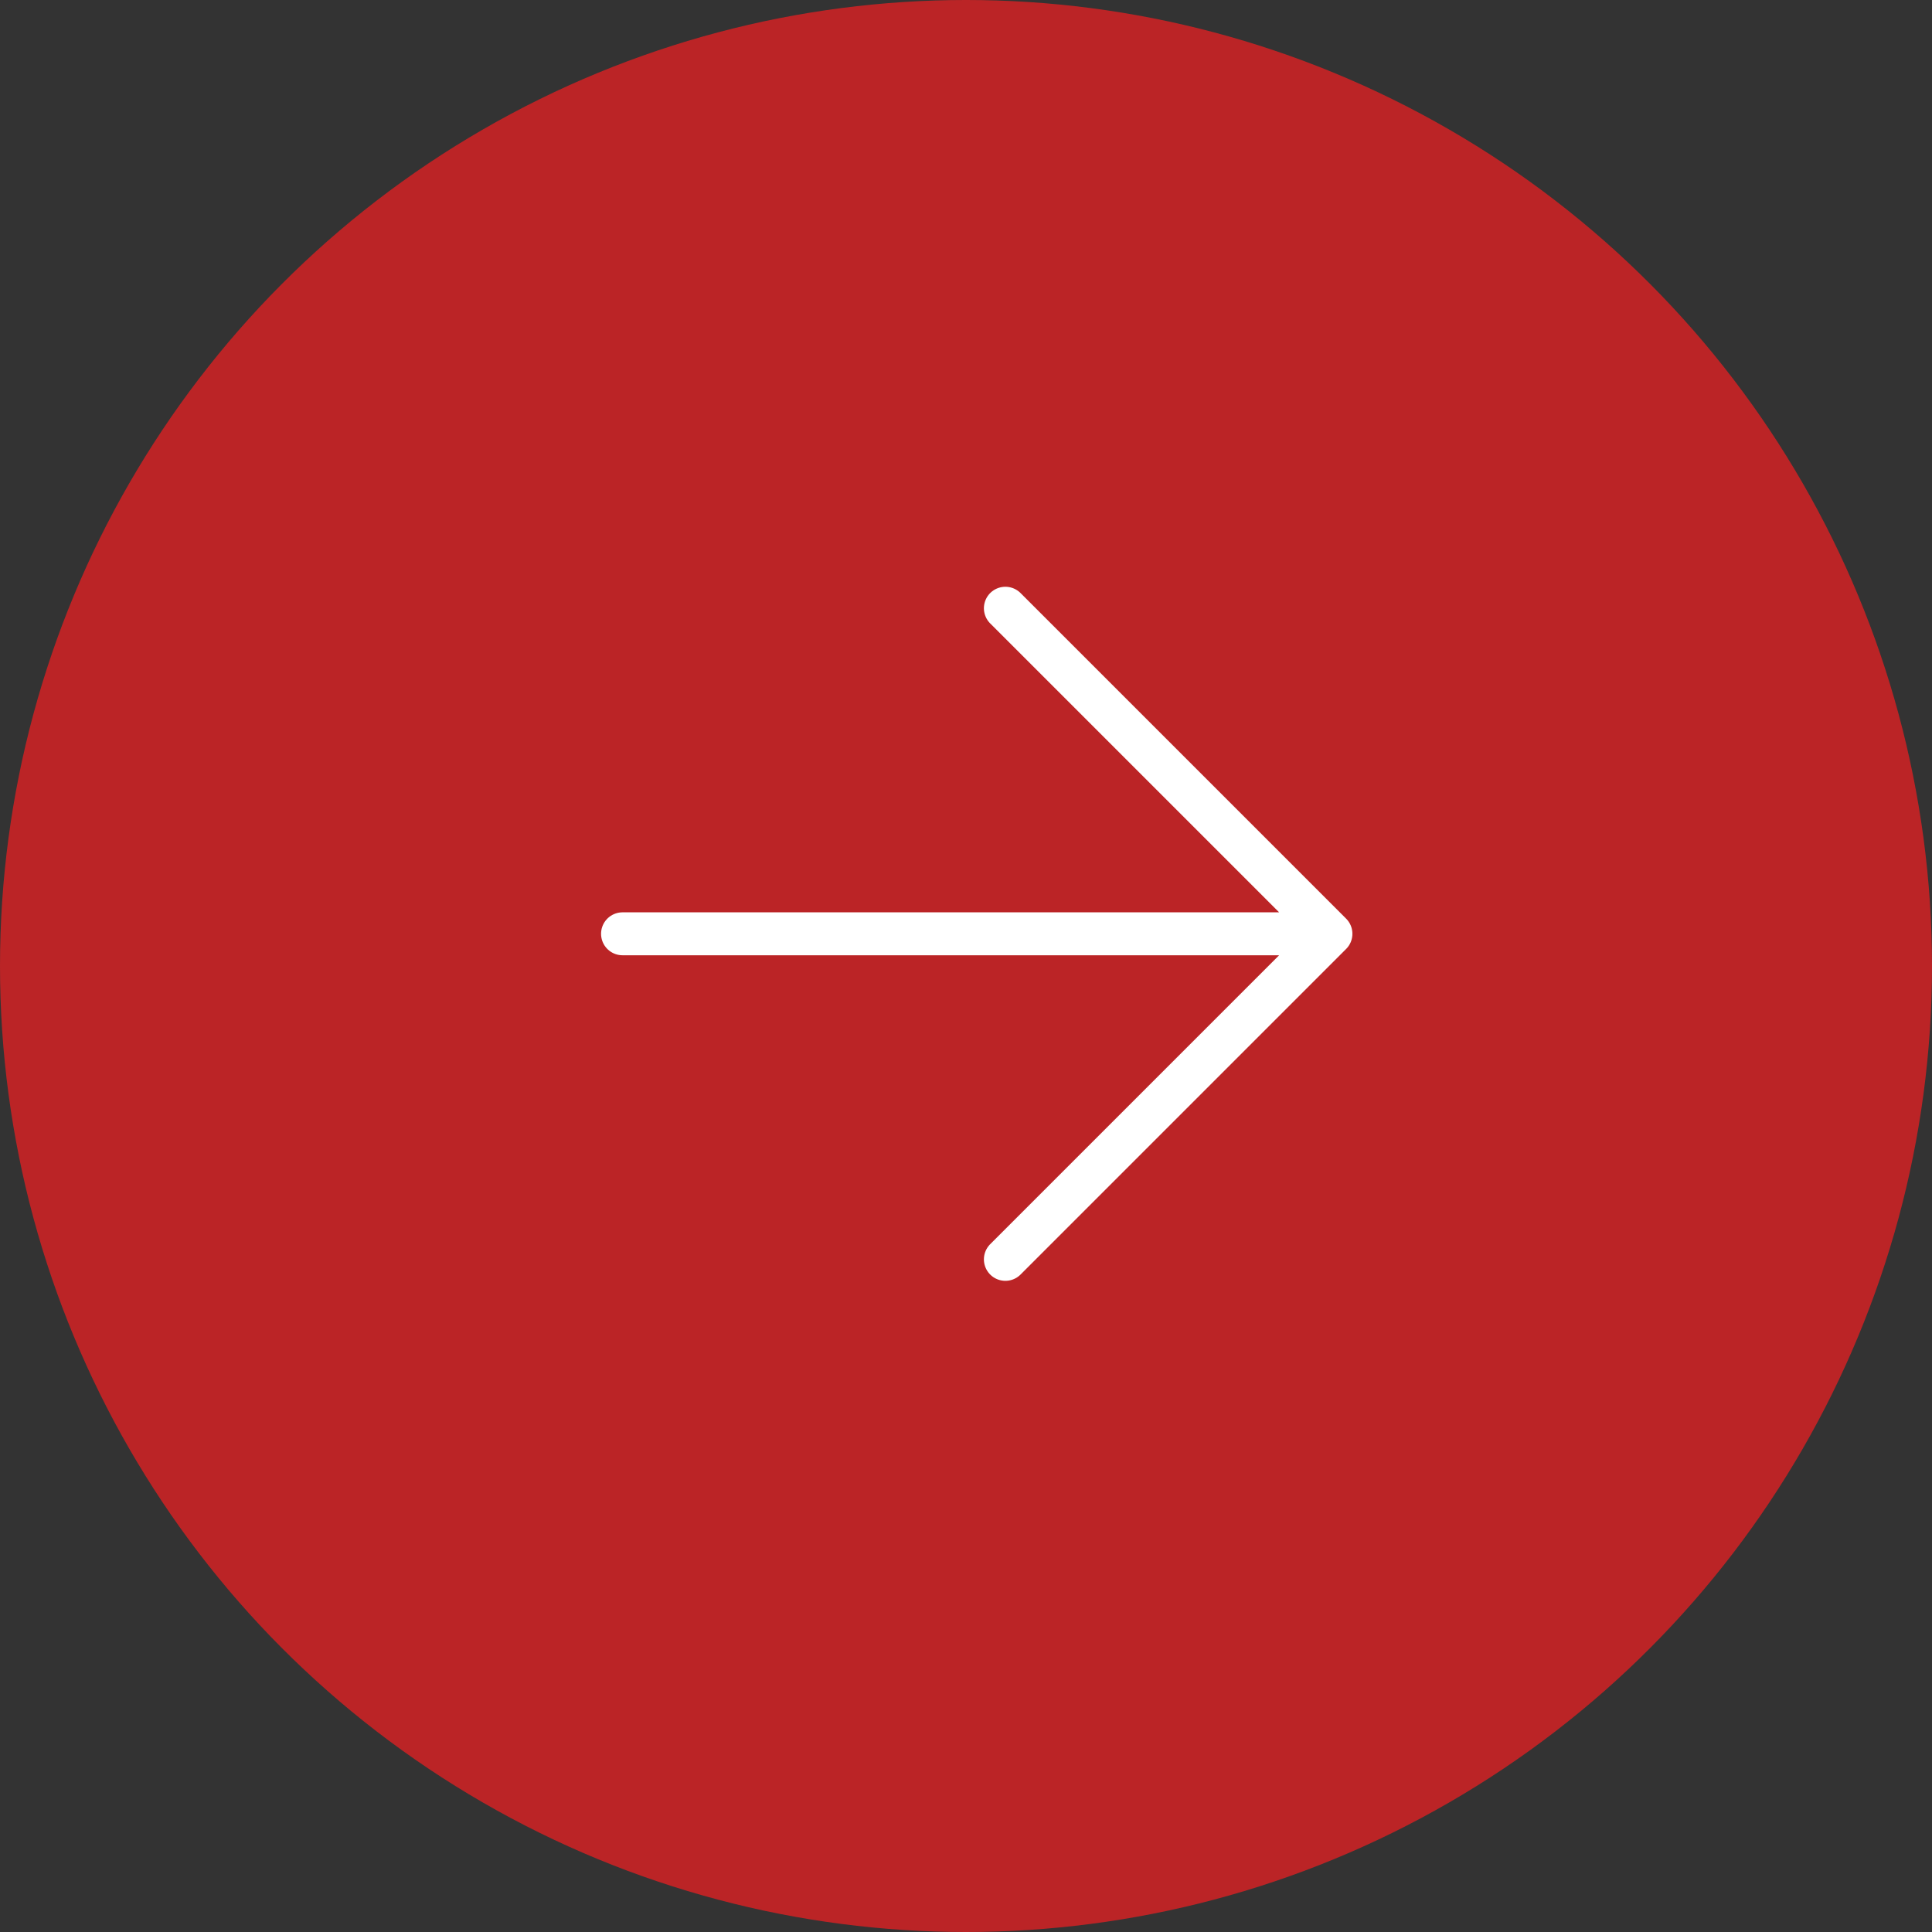
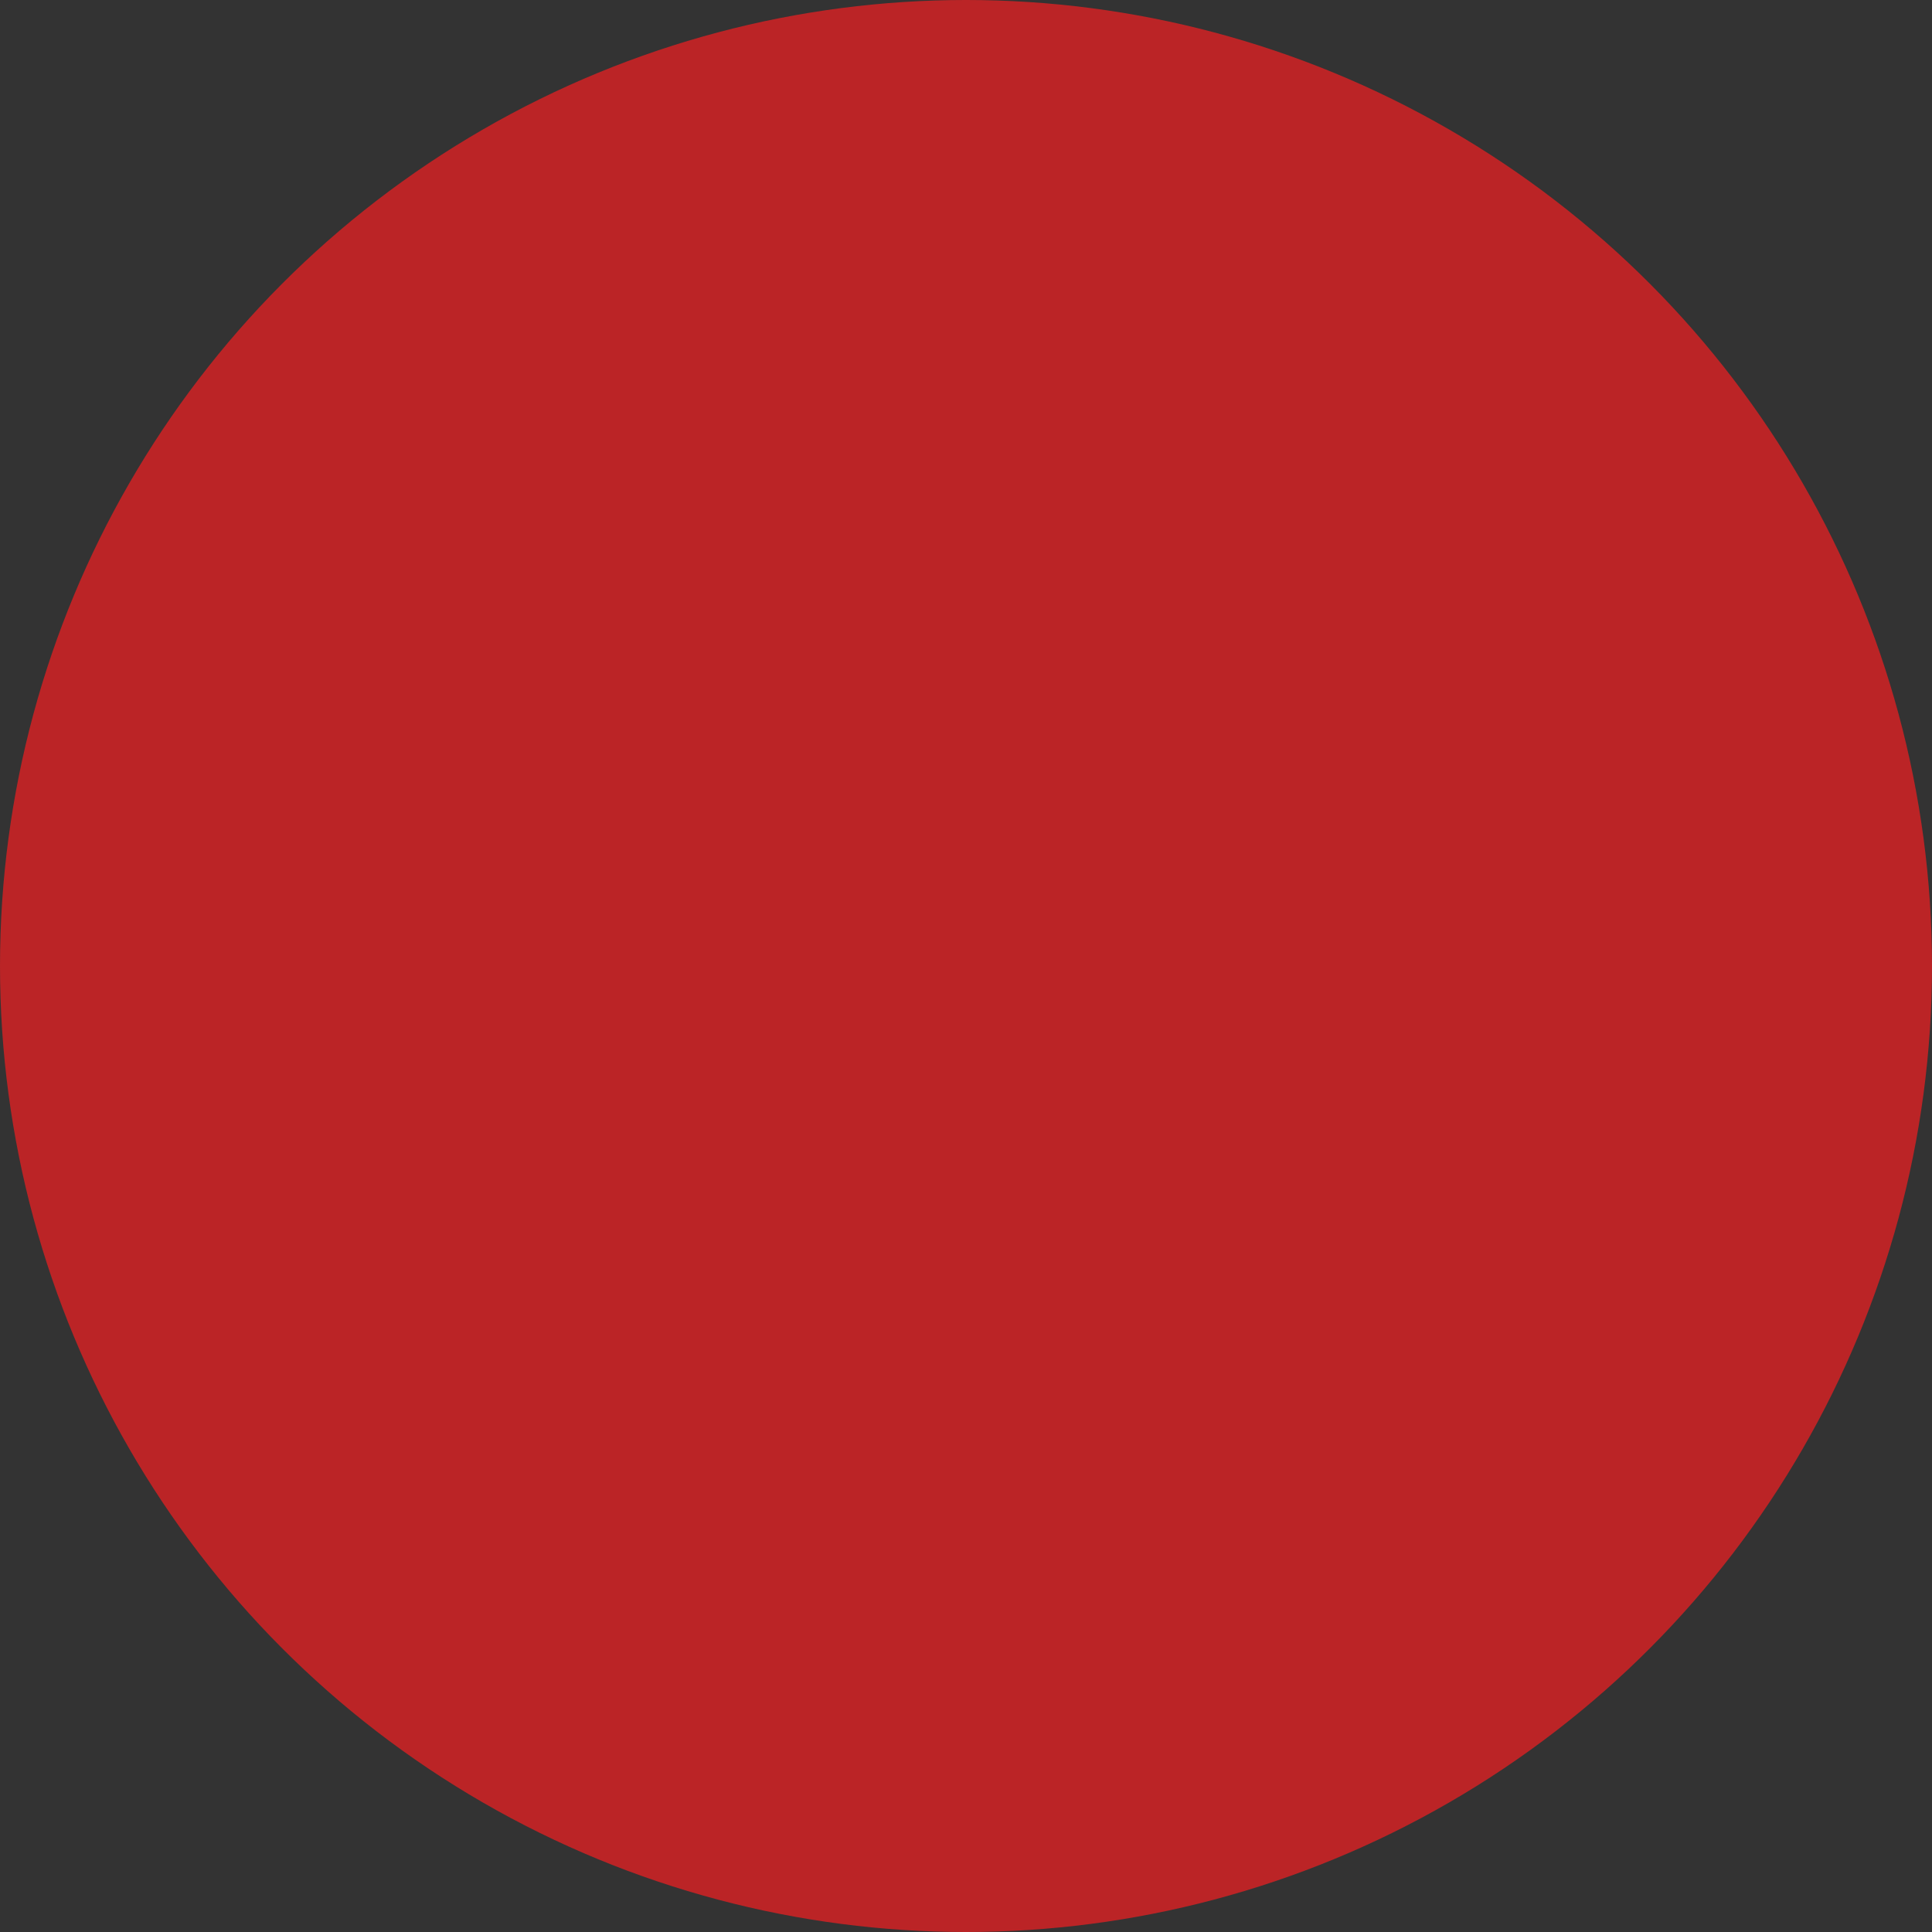
<svg xmlns="http://www.w3.org/2000/svg" width="45" height="45" viewBox="0 0 45 45" fill="none">
  <rect x="0" y="0" width="45" height="45" fill="#333333" stroke="none" />
  <circle cx="22.5" cy="22.5" r="22.5" transform="rotate(-180 22.5 22.5)" fill="#BB2426" />
-   <path d="M31 21.75L23.417 29.333M31 21.75L23.417 14.167M31 21.75H14.5" stroke="white" stroke-linecap="round" stroke-linejoin="round" />
</svg>